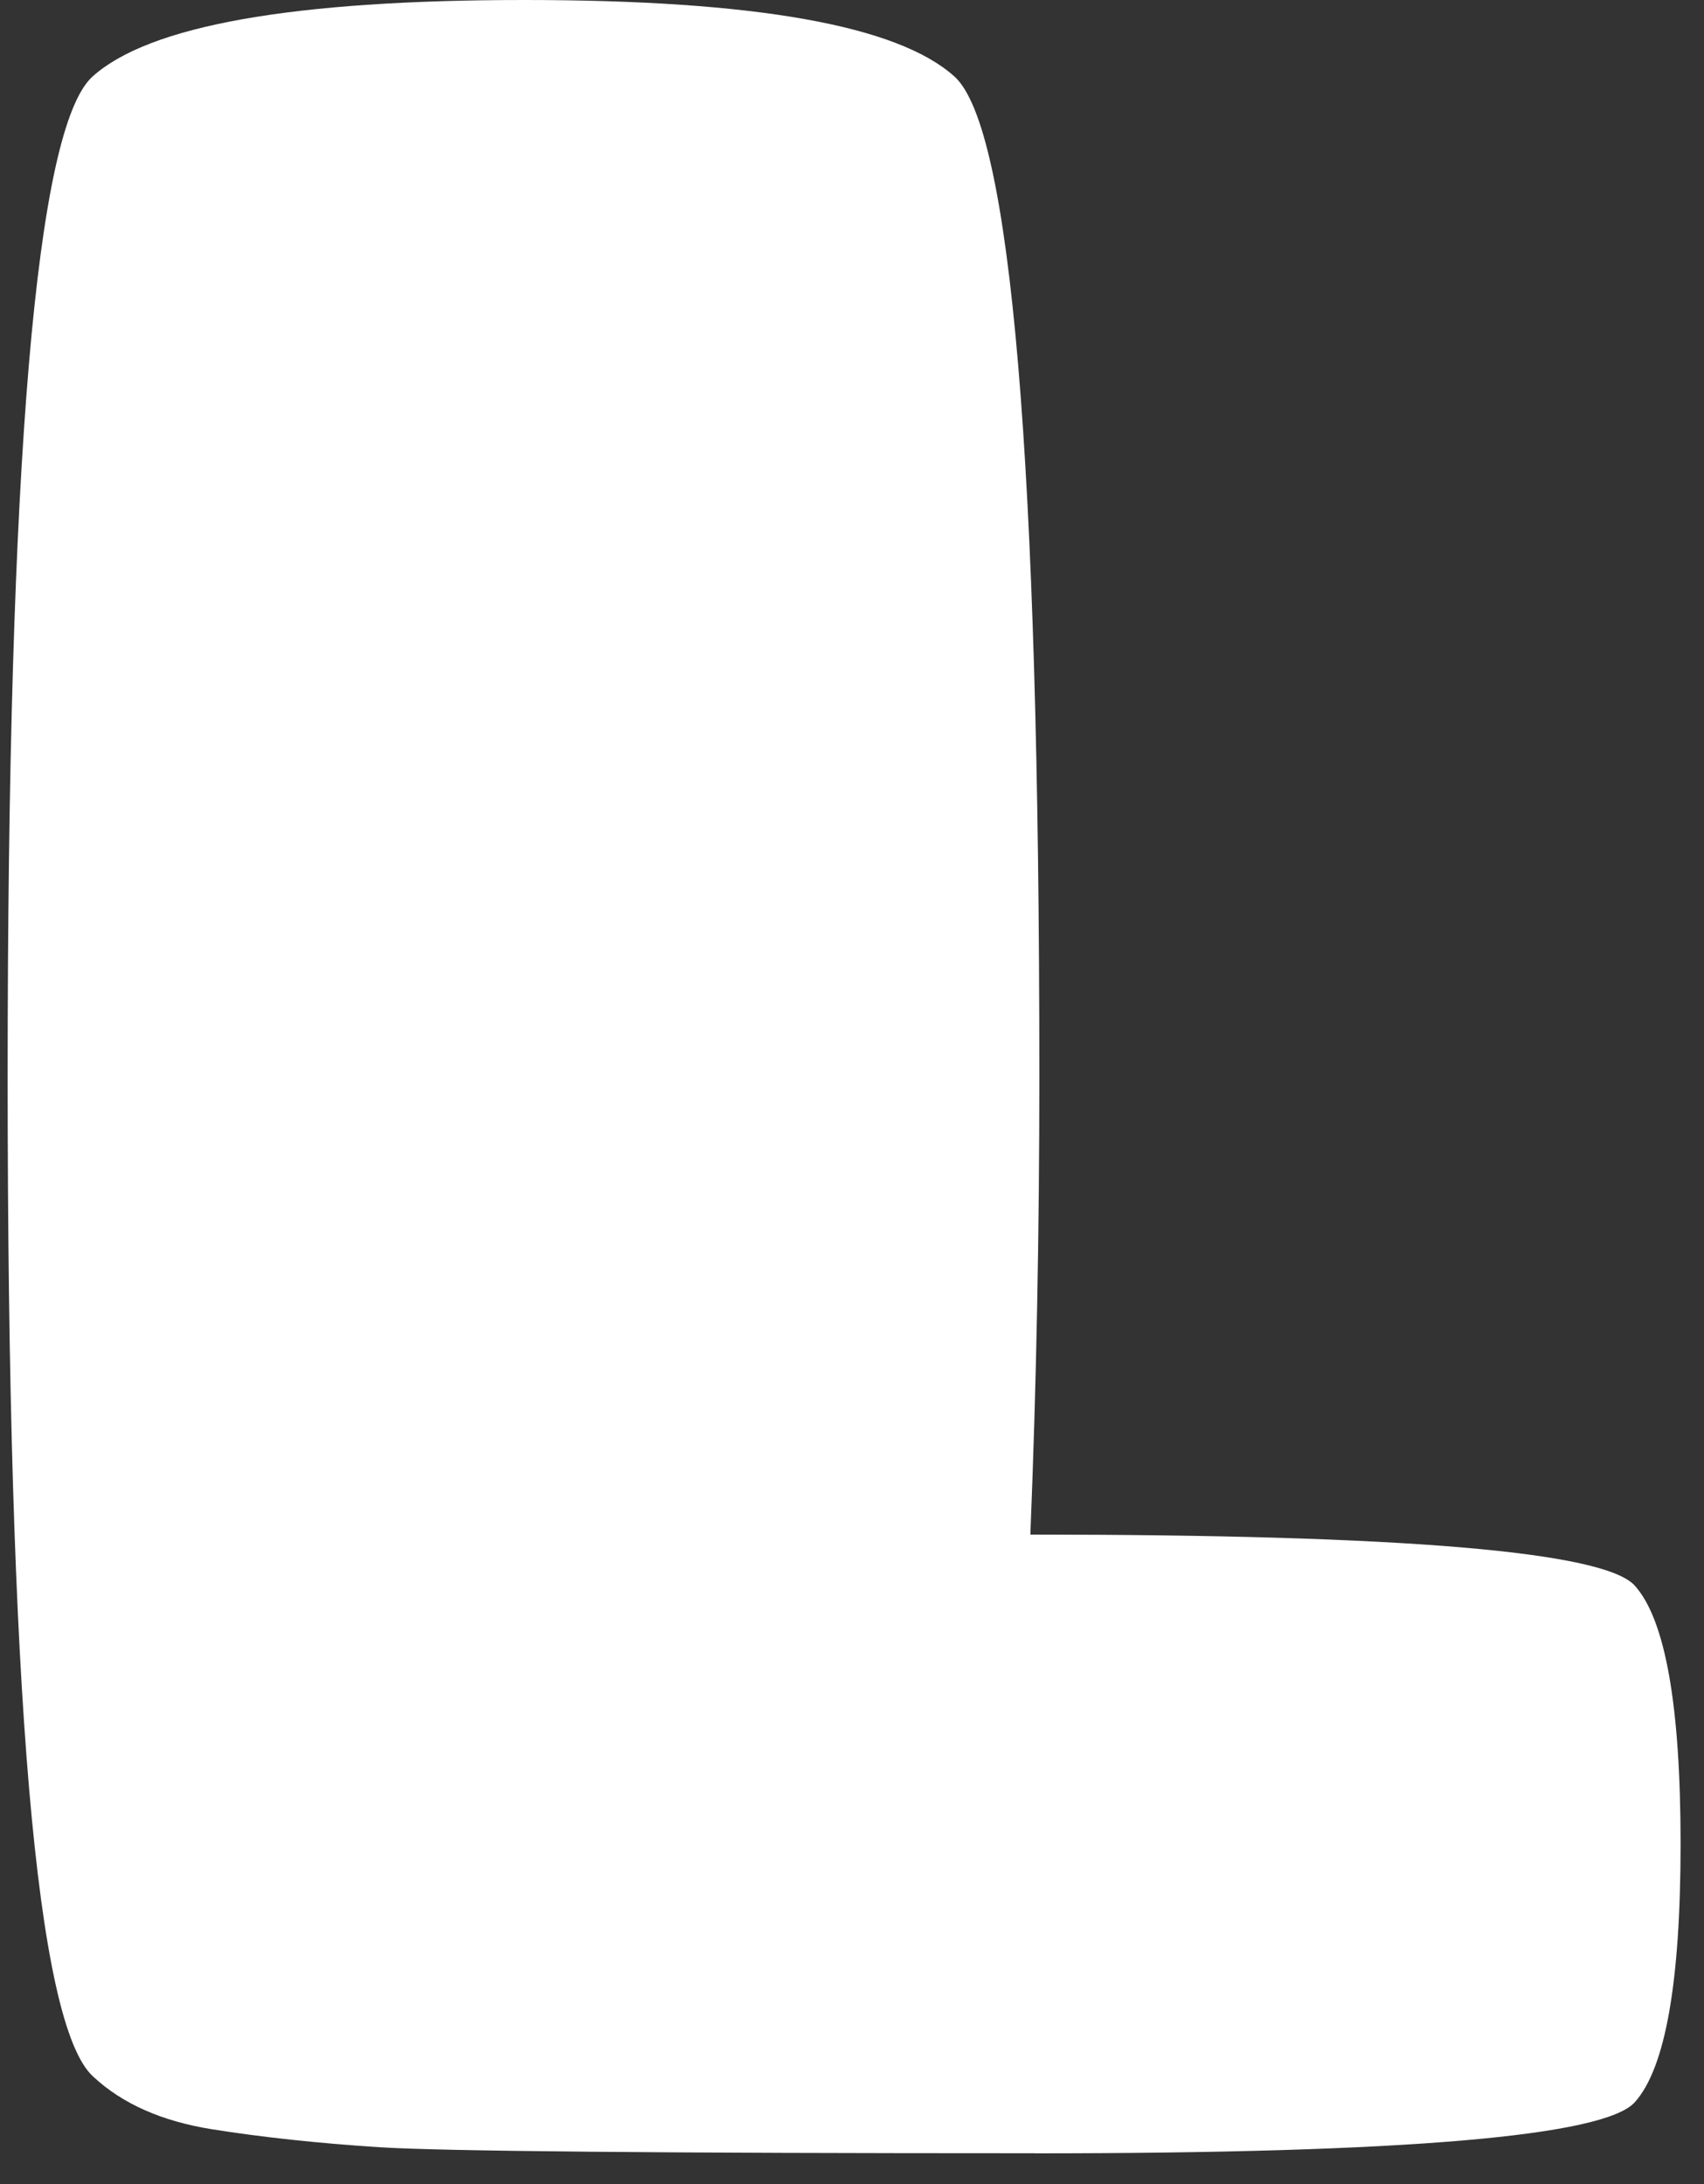
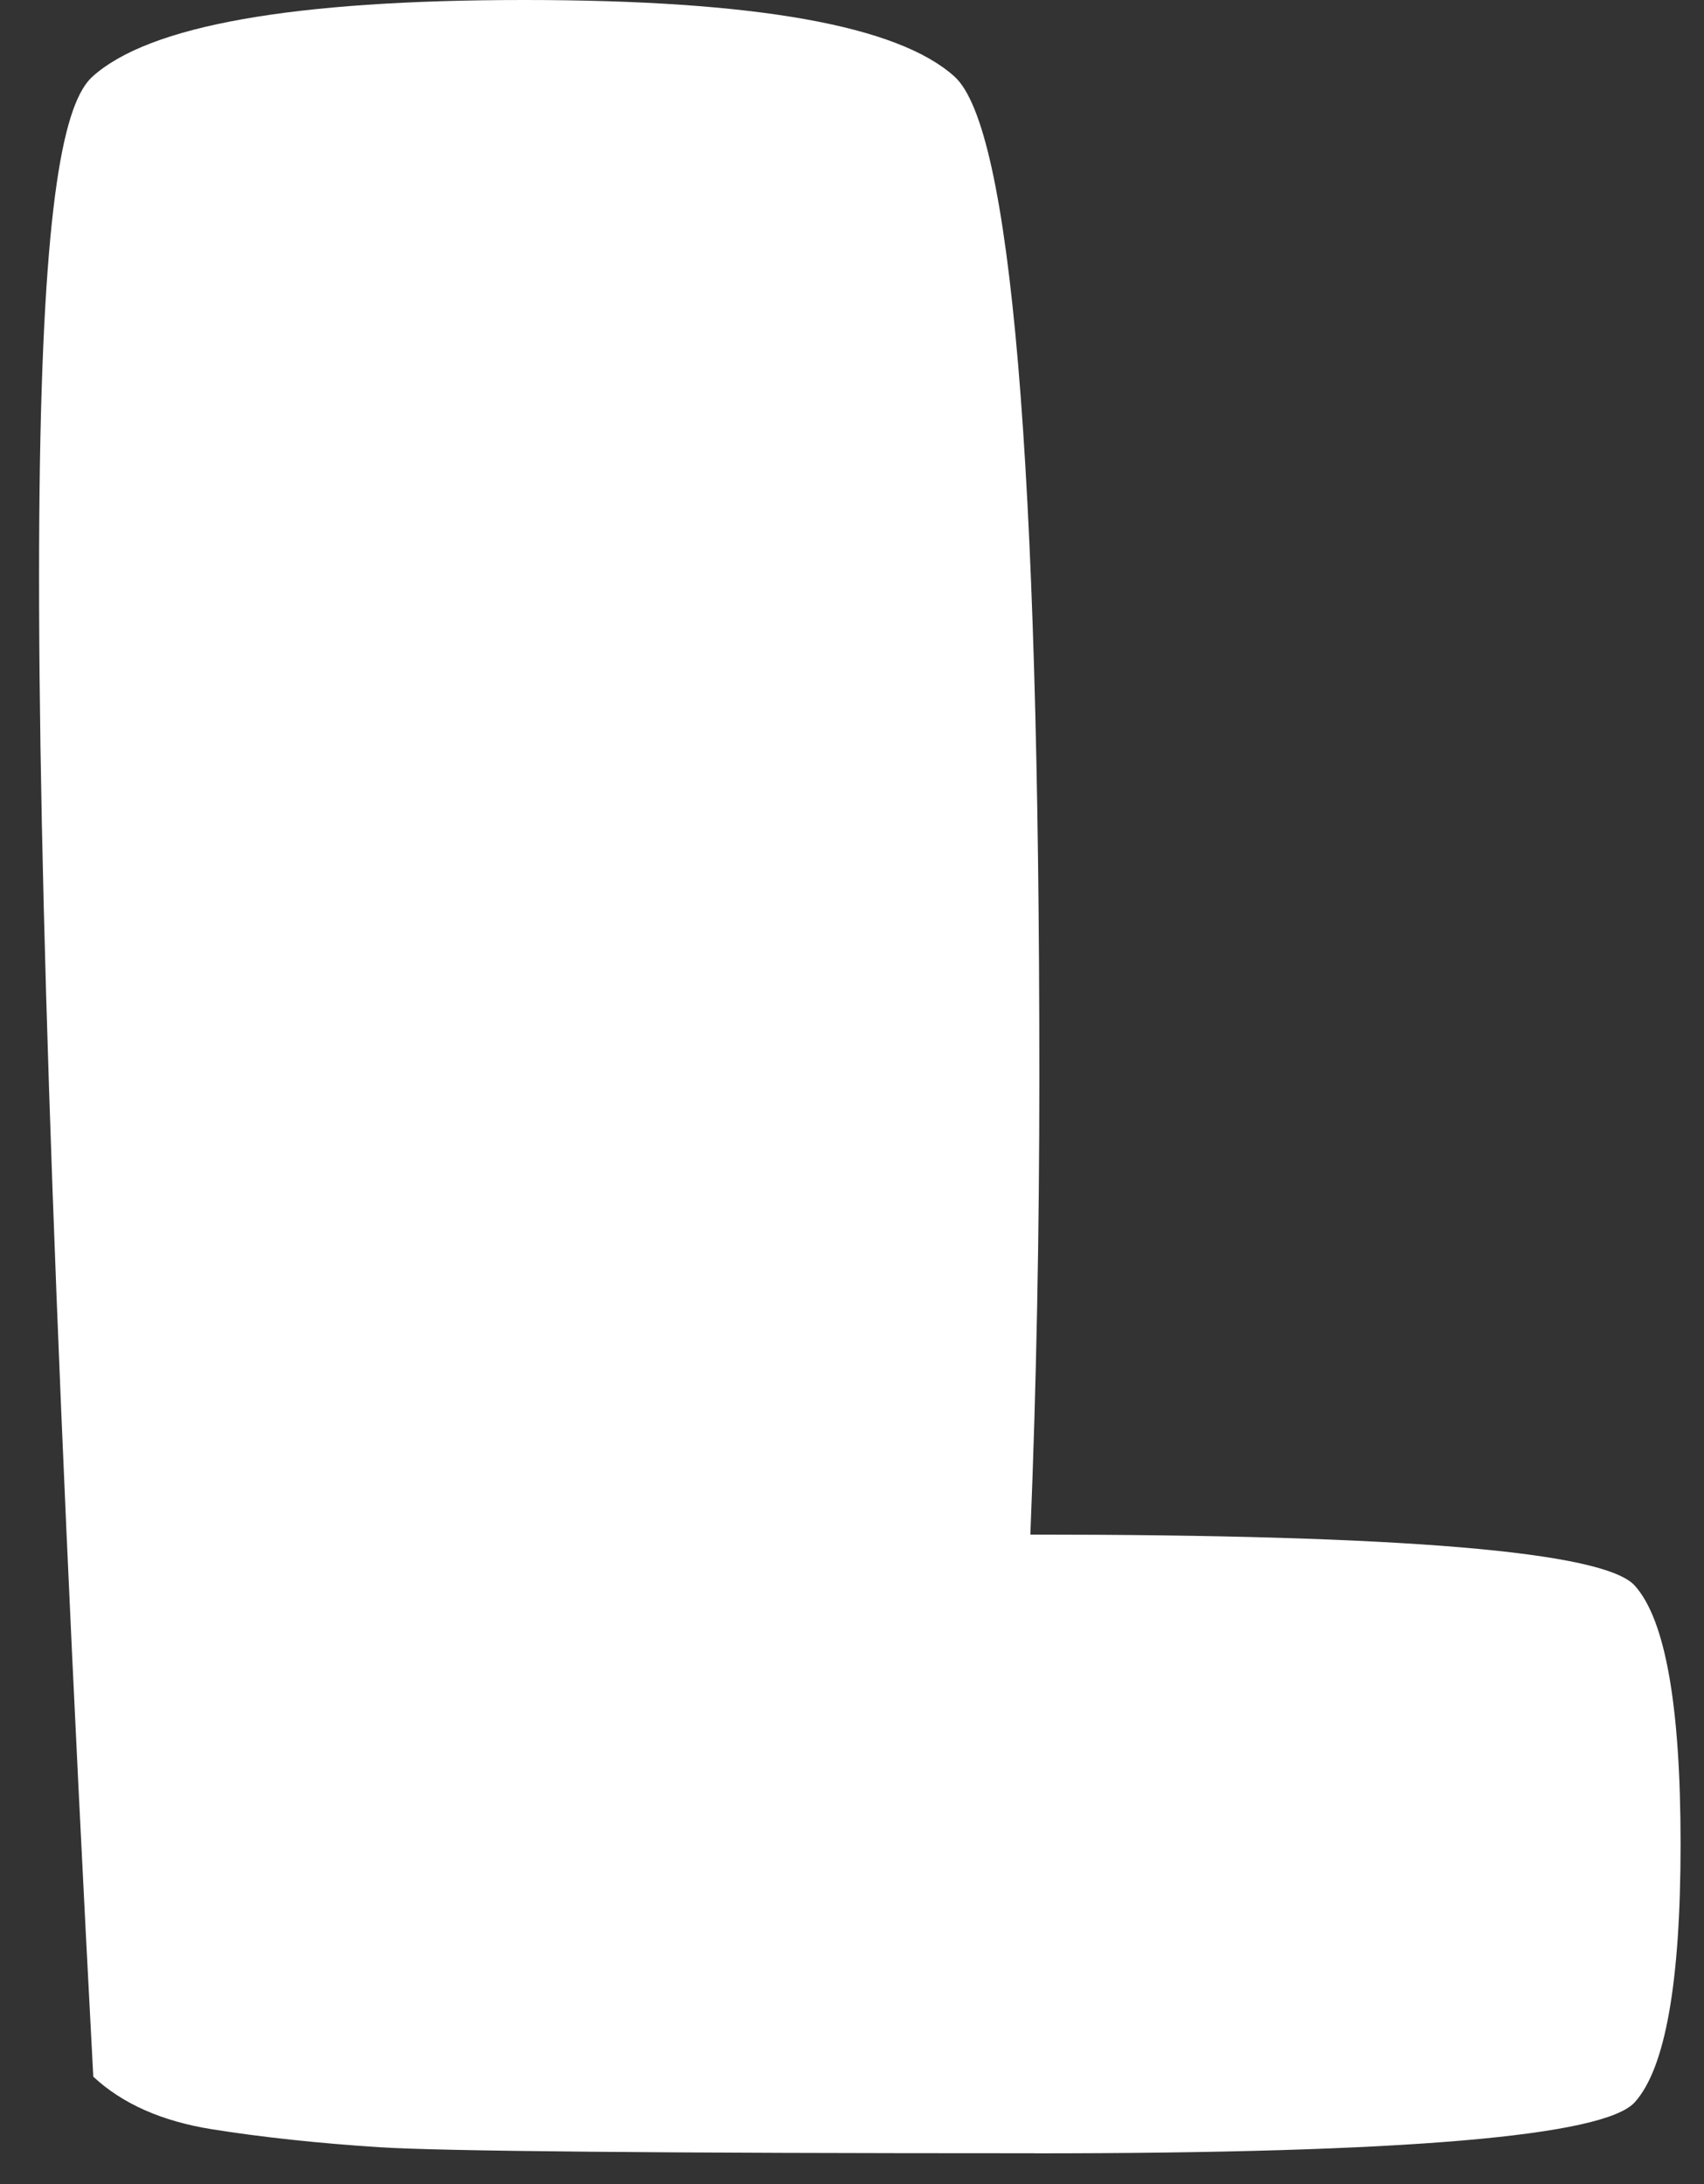
<svg xmlns="http://www.w3.org/2000/svg" width="39" height="50" viewBox="0 0 39 50" fill="none">
  <rect x="0" y="0" width="39" height="50" fill="#333333" stroke="none" />
-   <path d="M23.689 49.294C15.096 49.294 10.094 49.247 8.685 49.156C7.276 49.065 5.997 48.927 4.852 48.745C3.706 48.562 2.8 48.161 2.135 47.541C0.83 46.371 0.175 38.741 0.175 24.647C0.175 10.553 0.822 2.923 2.117 1.753C3.413 0.584 6.706 0 11.999 0C17.292 0 20.553 0.584 21.846 1.753C23.142 2.923 23.788 10.553 23.788 24.647C23.788 28.223 23.72 31.717 23.582 35.131C32.105 35.131 36.719 35.52 37.416 36.3C38.116 37.079 38.464 39.051 38.464 42.213C38.464 45.376 38.116 47.348 37.416 48.126C36.717 48.905 32.14 49.296 23.683 49.296L23.689 49.294Z" fill="white" />
+   <path d="M23.689 49.294C15.096 49.294 10.094 49.247 8.685 49.156C7.276 49.065 5.997 48.927 4.852 48.745C3.706 48.562 2.8 48.161 2.135 47.541C0.175 10.553 0.822 2.923 2.117 1.753C3.413 0.584 6.706 0 11.999 0C17.292 0 20.553 0.584 21.846 1.753C23.142 2.923 23.788 10.553 23.788 24.647C23.788 28.223 23.72 31.717 23.582 35.131C32.105 35.131 36.719 35.52 37.416 36.3C38.116 37.079 38.464 39.051 38.464 42.213C38.464 45.376 38.116 47.348 37.416 48.126C36.717 48.905 32.14 49.296 23.683 49.296L23.689 49.294Z" fill="white" />
</svg>